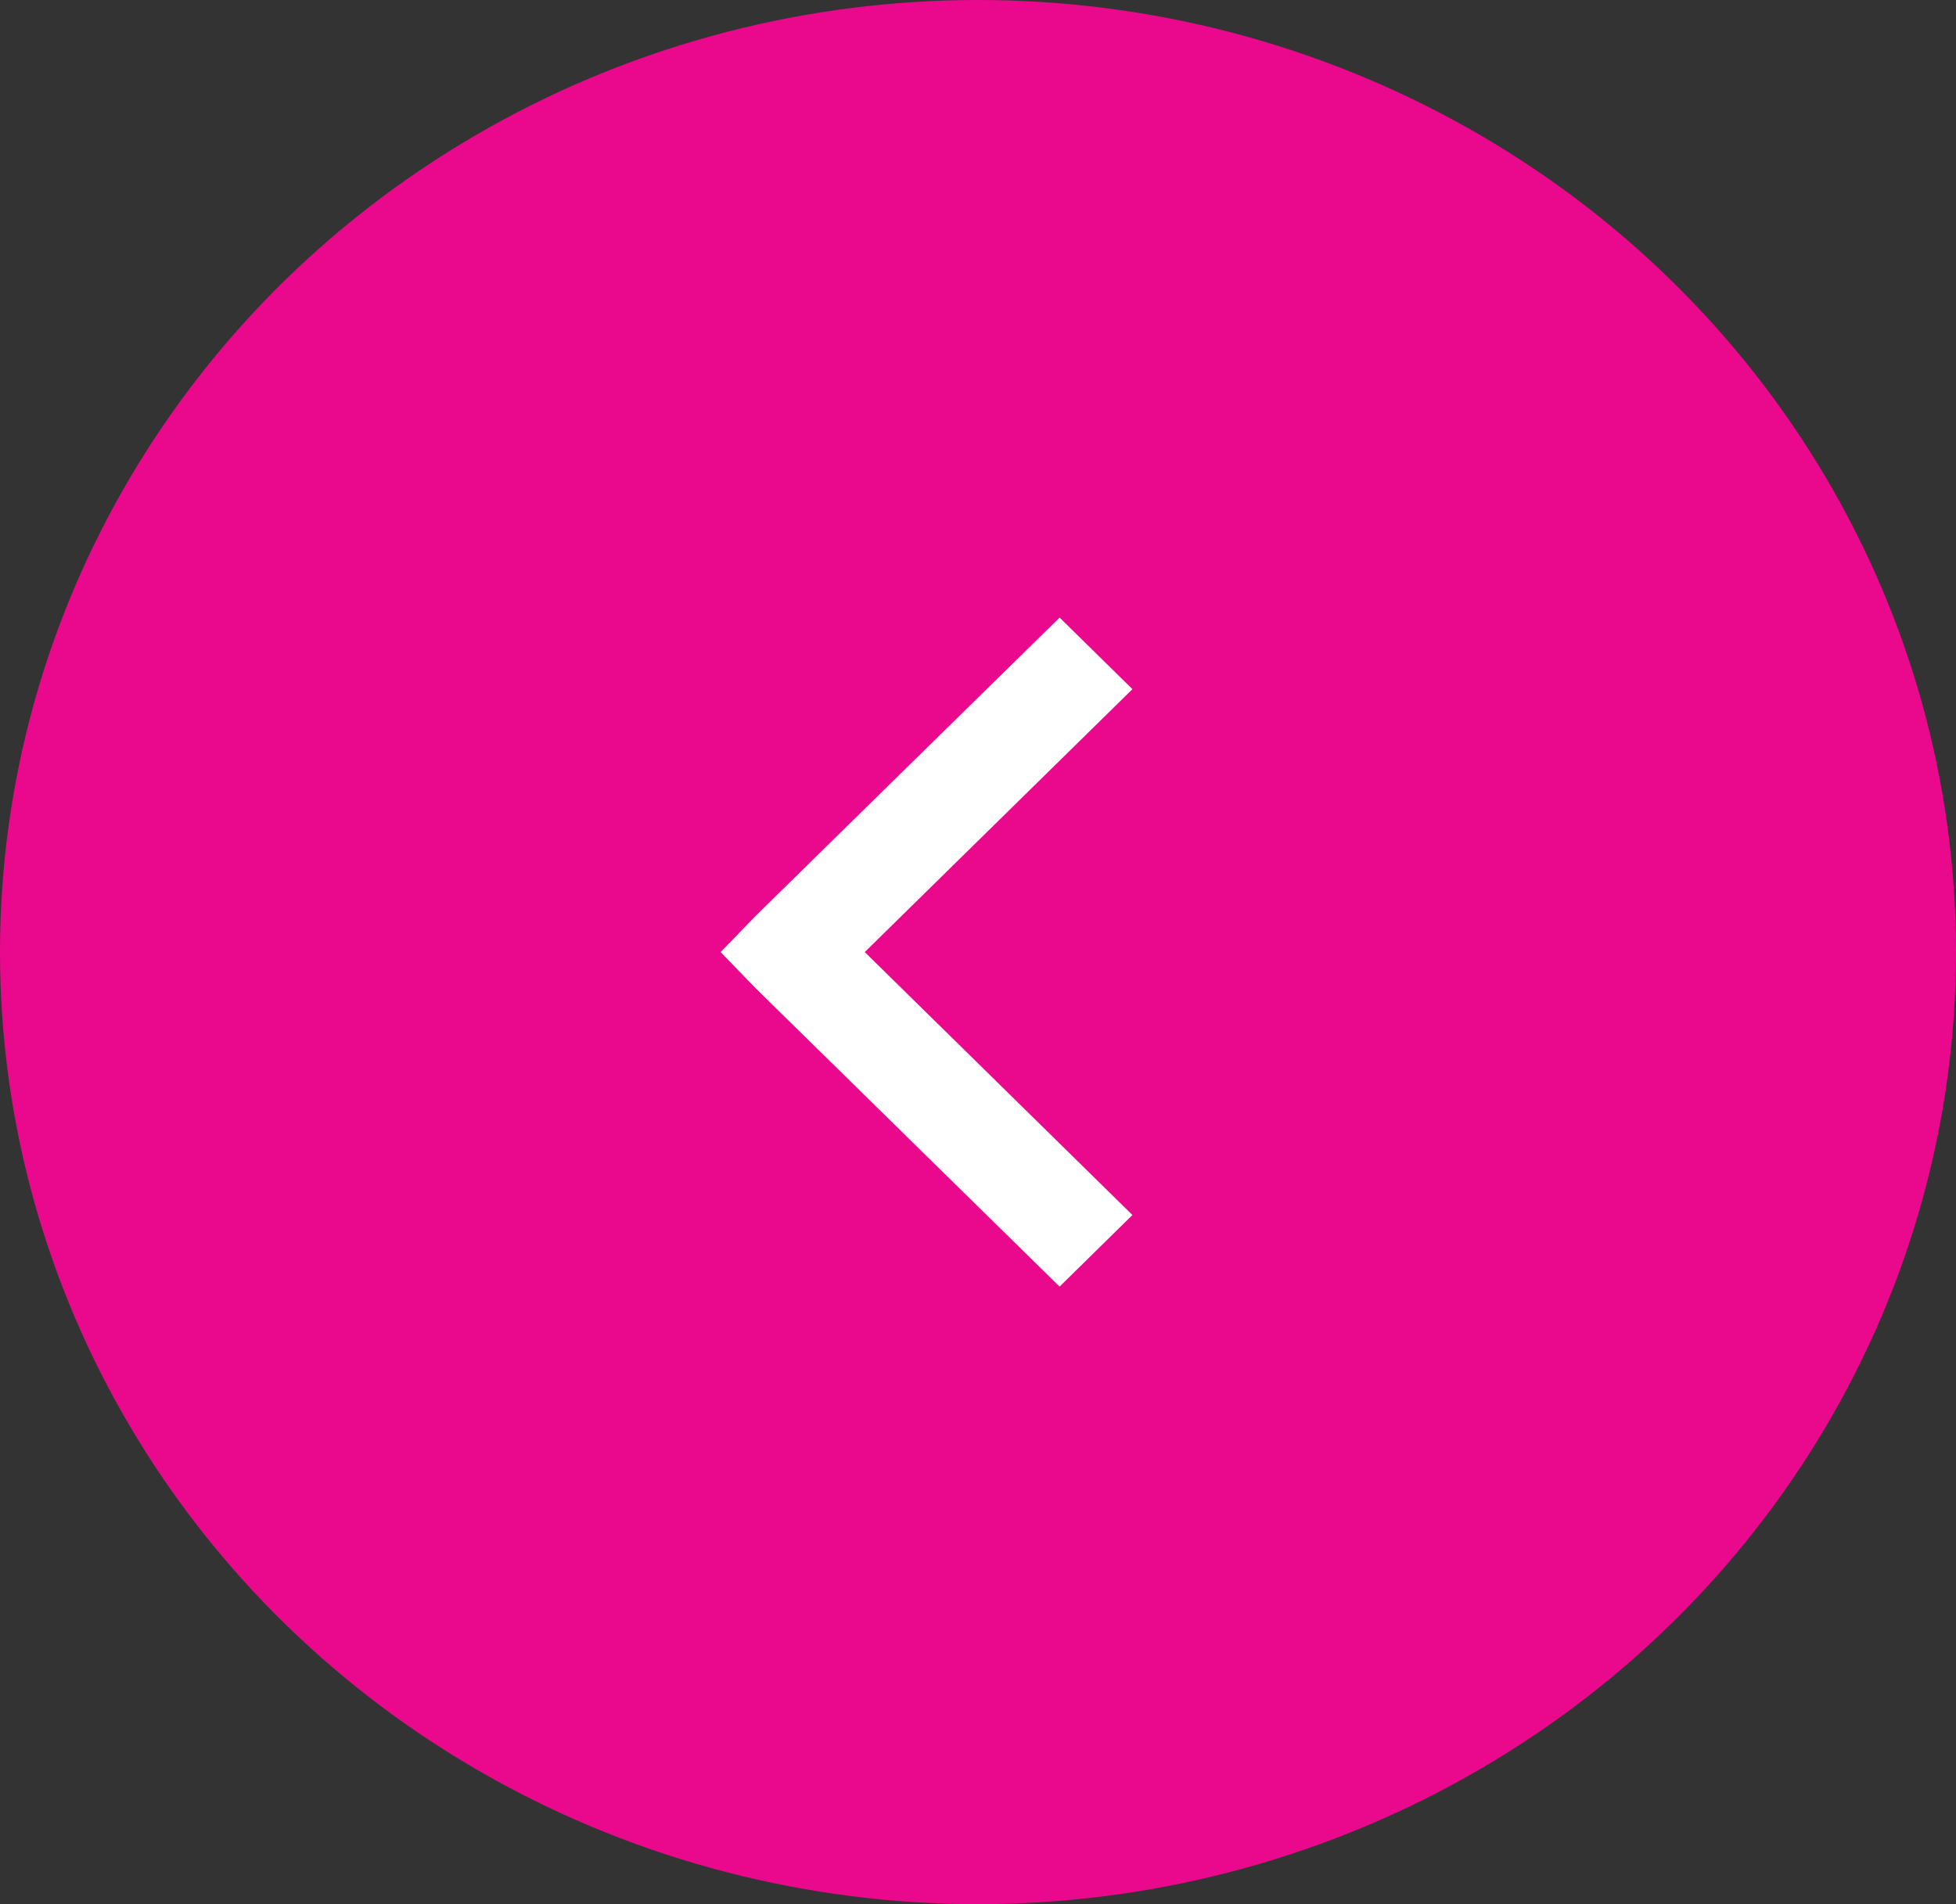
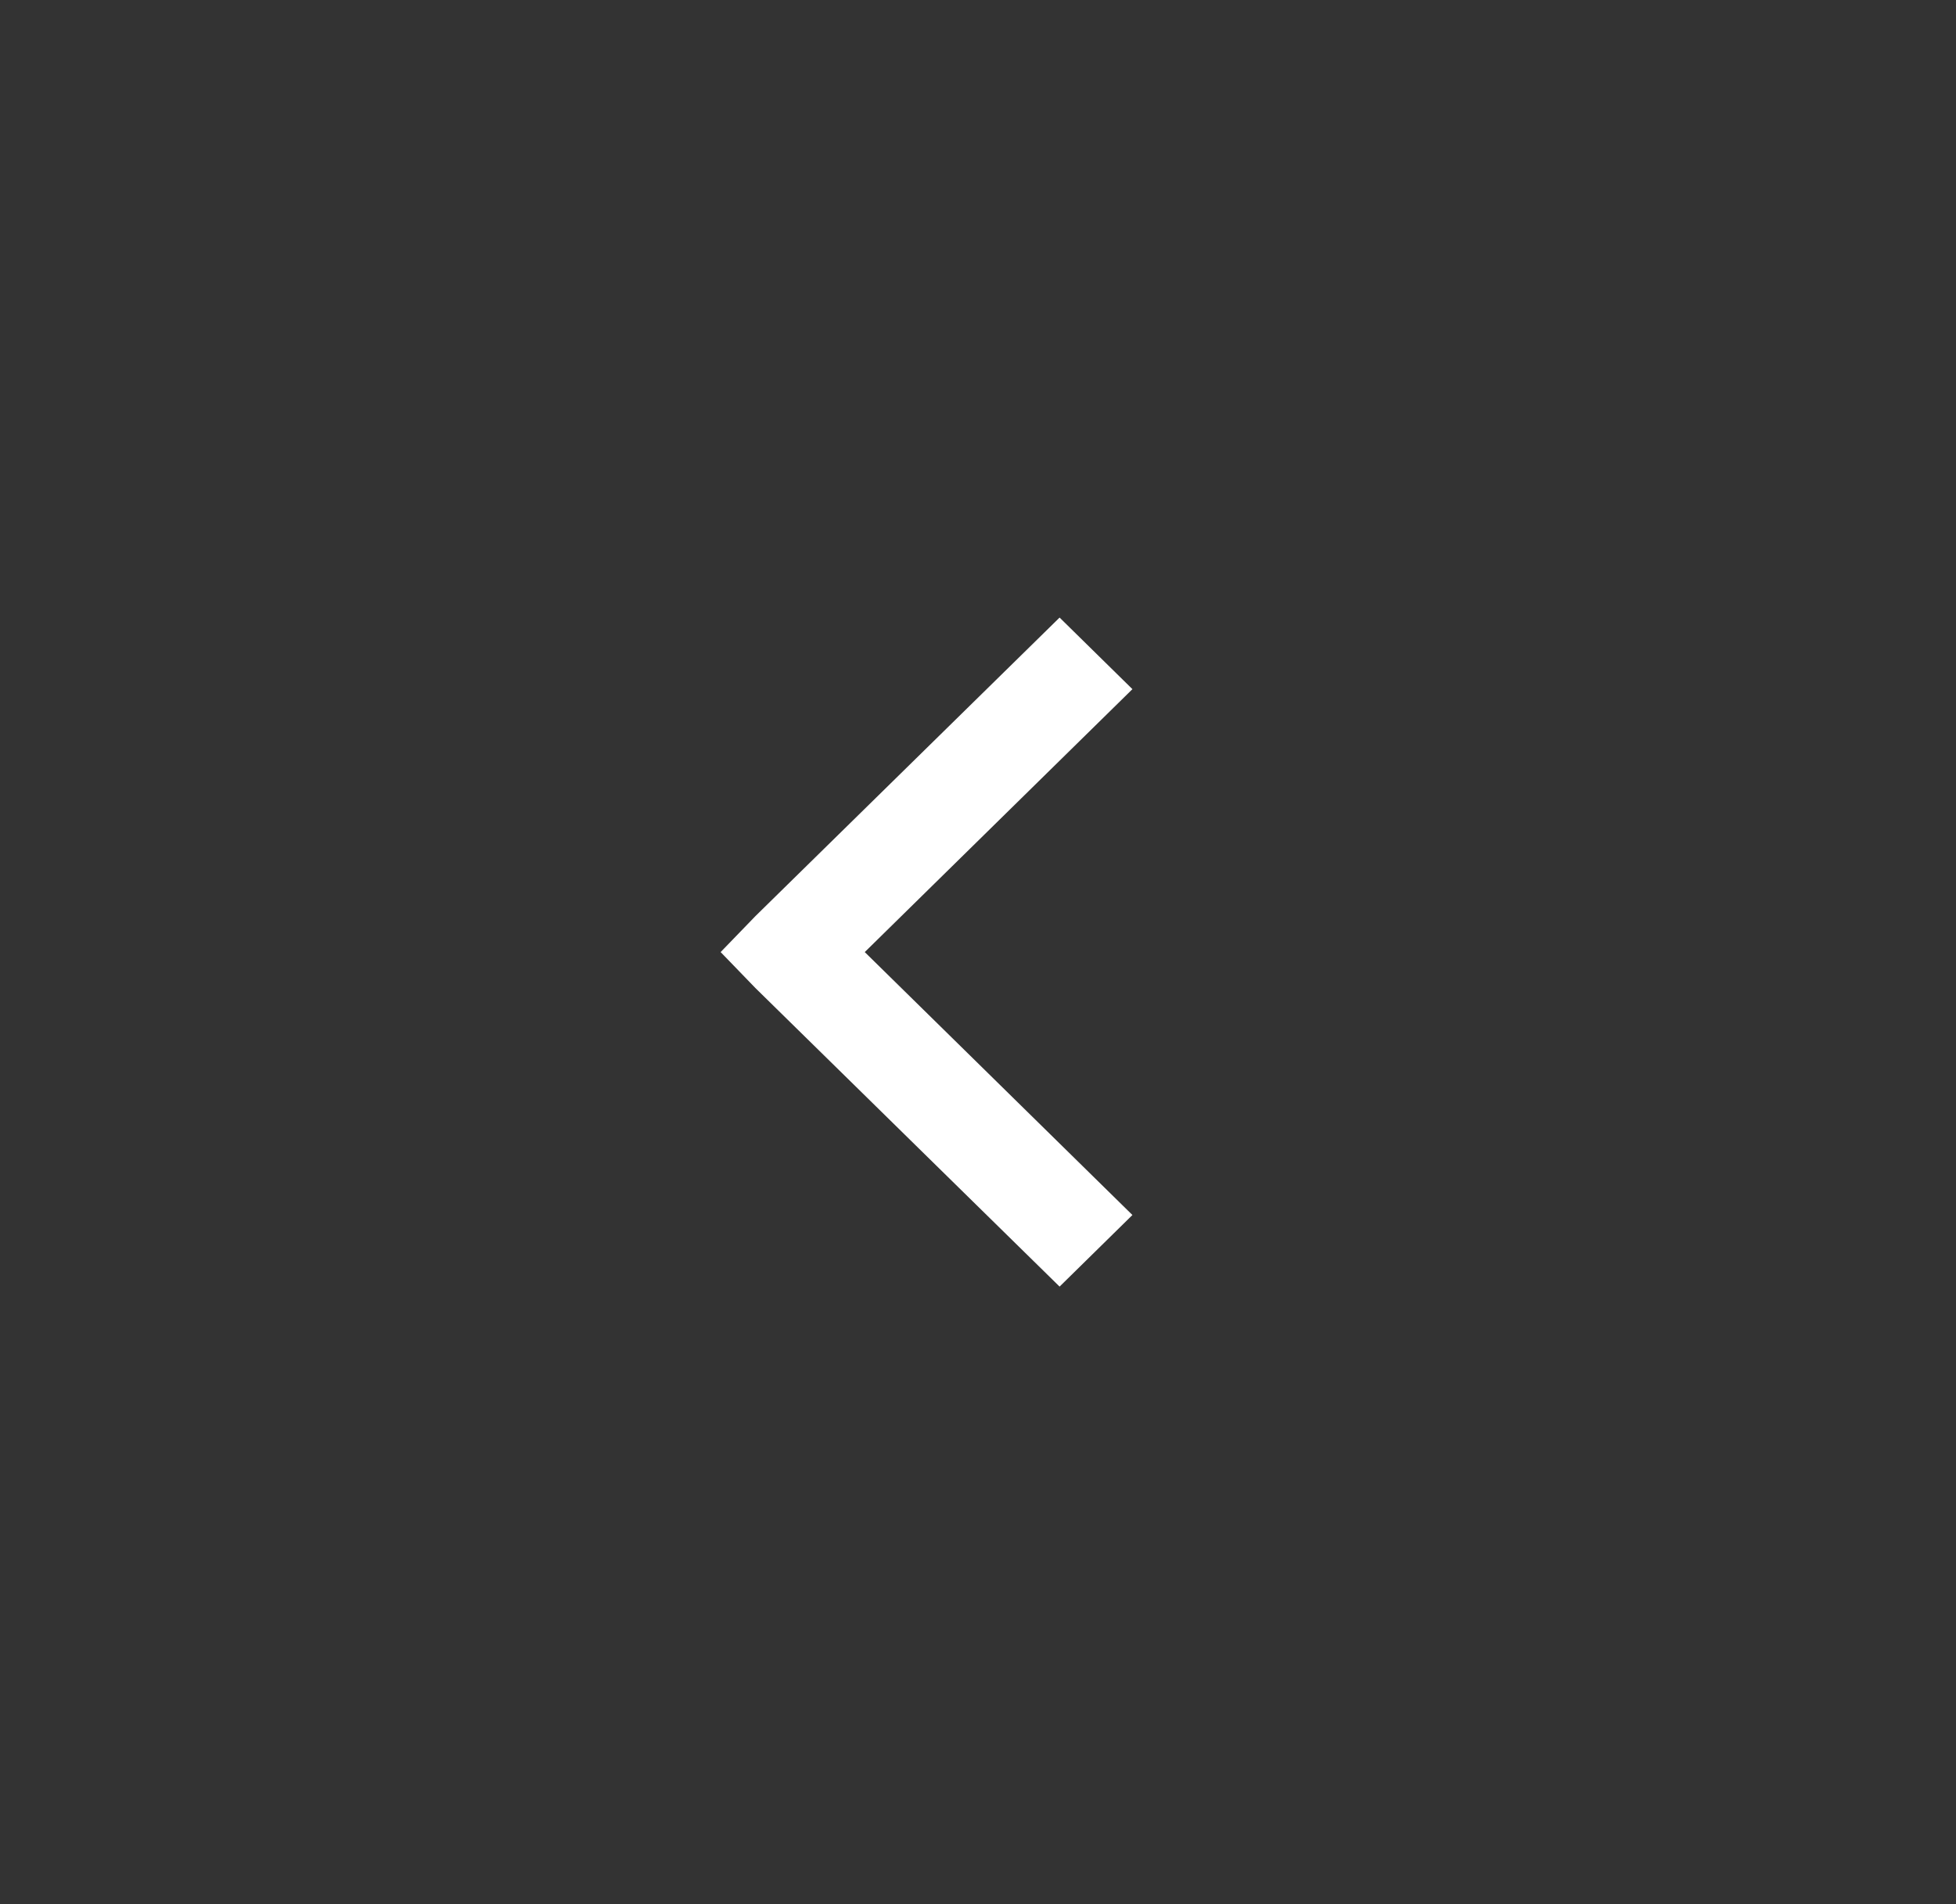
<svg xmlns="http://www.w3.org/2000/svg" width="38" height="37" viewBox="0 0 38 37">
  <rect x="0" y="0" width="38" height="37" fill="#333333" stroke="none" />
  <g id="Back_Circle" data-name="Back Circle" transform="translate(0 -0.135)">
-     <ellipse id="Oval" cx="19" cy="18.5" rx="19" ry="18.5" transform="translate(0 0.135)" fill="#ea098c" />
    <path id="Path" d="M6.585,0,.677,5.8,0,6.5l.677.7L6.585,13,8,11.609,2.8,6.5,8,1.391Z" transform="translate(14 12.135)" fill="#fff" />
  </g>
</svg>